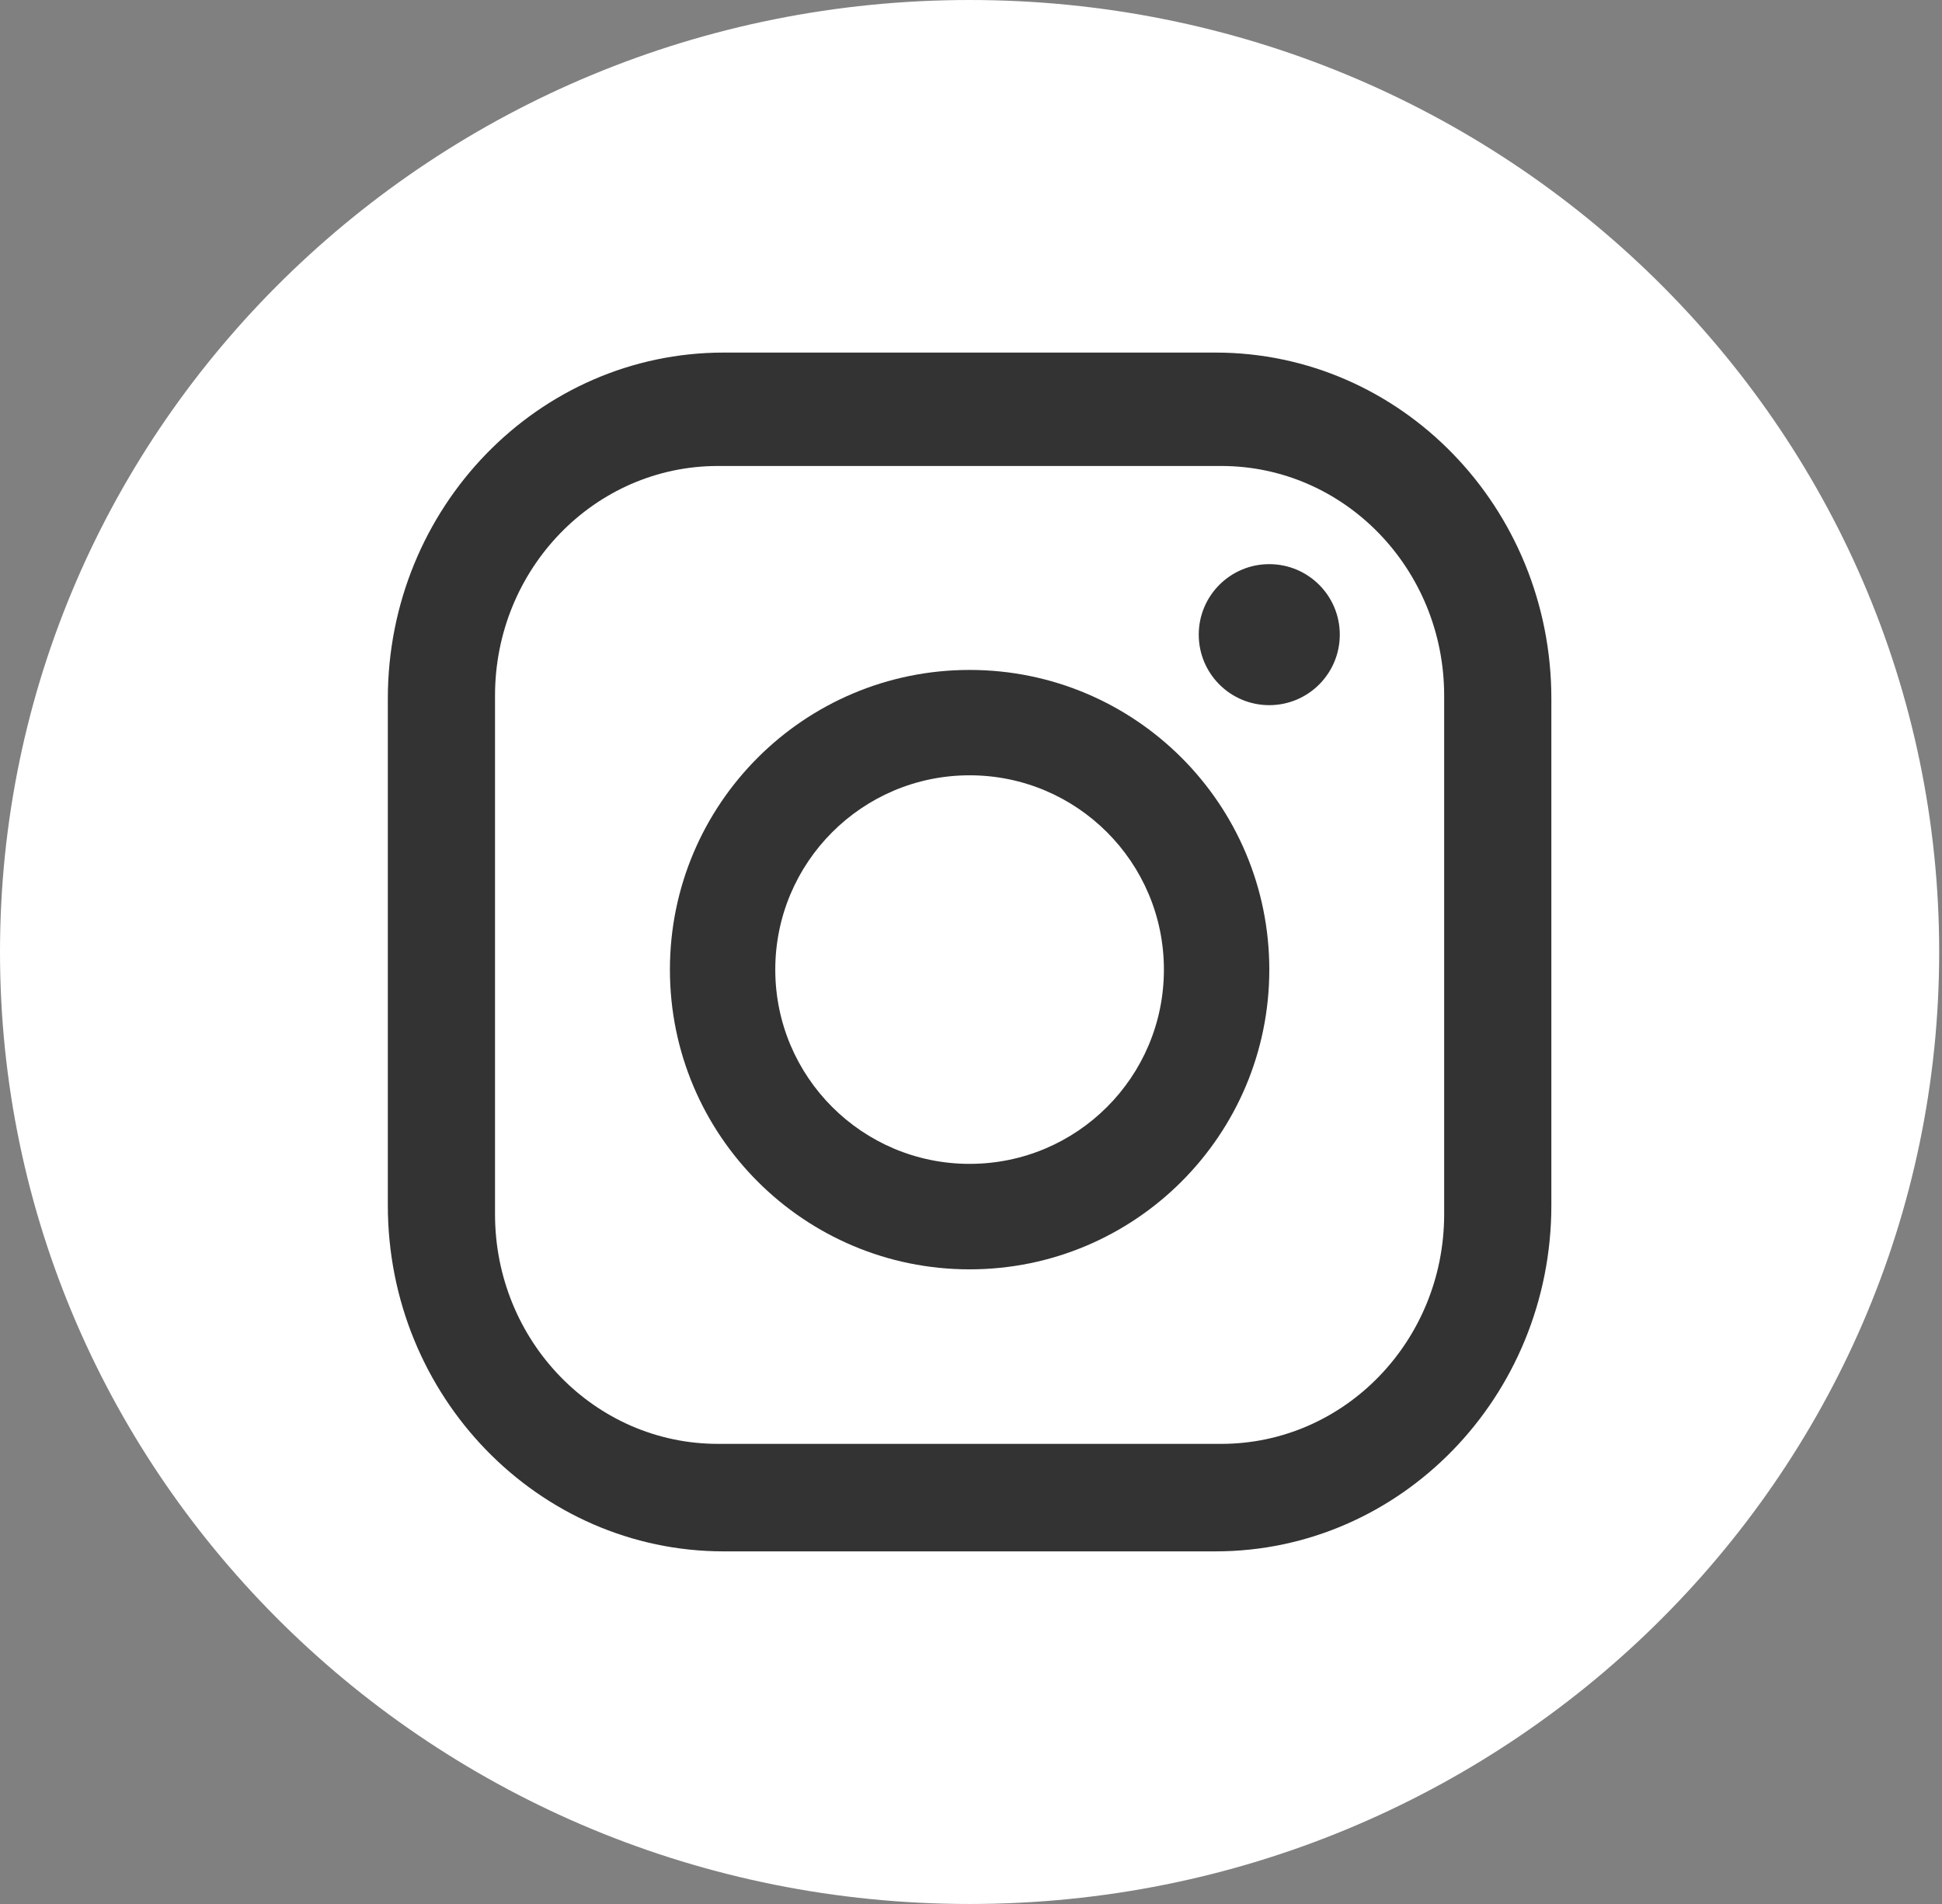
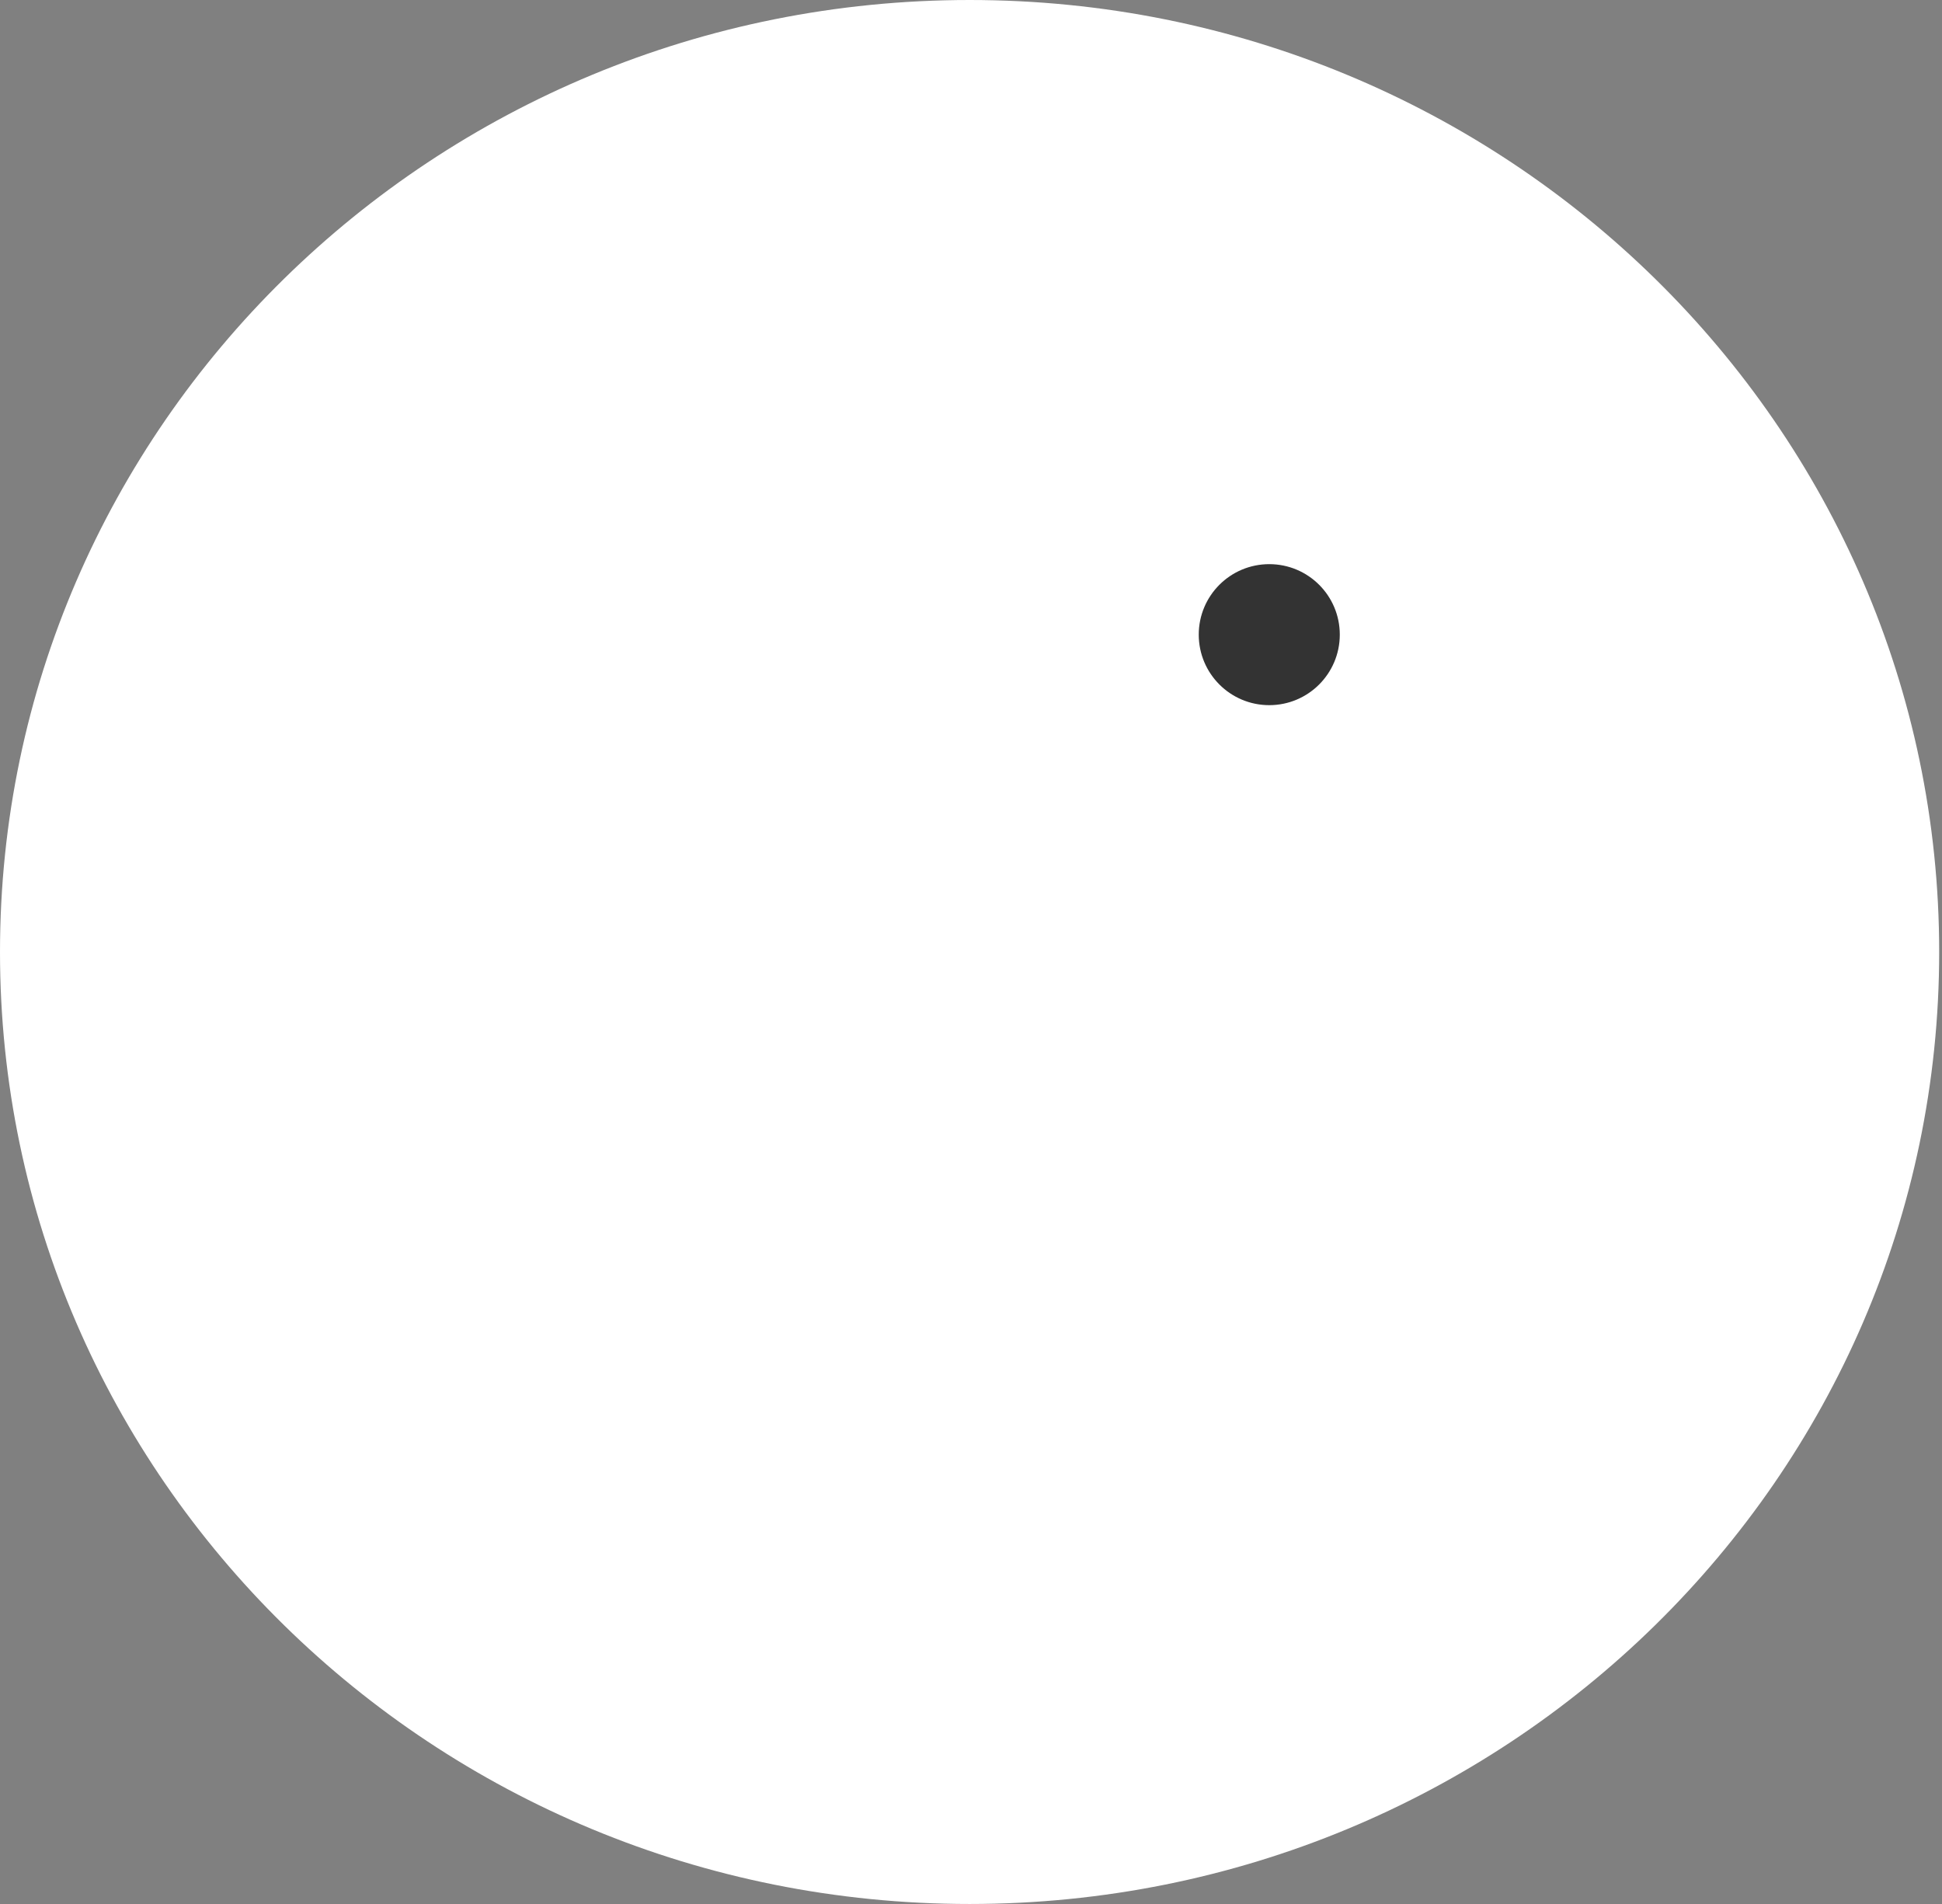
<svg xmlns="http://www.w3.org/2000/svg" width="51" height="50" viewBox="0 0 51 50" fill="none">
  <rect x="0" y="0" width="51" height="50" fill="#808080" stroke="none" />
  <path d="M50.926 25C50.926 11.193 39.526 0 25.463 0C11.4 0 0 11.193 0 25C0 38.807 11.4 50 25.463 50C39.526 50 50.926 38.807 50.926 25Z" fill="white" />
-   <path d="M31.921 9.259H19.006C14.135 9.259 10.185 13.328 10.185 18.346V31.653C10.185 36.671 14.135 40.74 19.006 40.74H31.921C36.792 40.74 40.741 36.671 40.741 31.653V18.346C40.741 13.328 36.794 9.259 31.921 9.259ZM37.926 31.886C37.926 35.218 35.305 37.917 32.071 37.917H18.853C15.619 37.917 13 35.216 13 31.886V18.268C13 14.936 15.621 12.237 18.853 12.237H32.071C35.305 12.237 37.926 14.938 37.926 18.268V31.886Z" fill="#333333" />
-   <path d="M25.463 17.593C21.118 17.593 17.593 21.116 17.593 25.463C17.593 29.811 21.118 33.334 25.463 33.334C29.809 33.334 33.334 29.811 33.334 25.463C33.334 21.116 29.811 17.593 25.463 17.593ZM25.463 30.564C22.644 30.564 20.36 28.28 20.36 25.463C20.36 22.646 22.644 20.36 25.463 20.36C28.282 20.36 30.566 22.644 30.566 25.463C30.566 28.282 28.282 30.564 25.463 30.564Z" fill="#333333" />
  <path d="M33.333 14.815C32.31 14.815 31.481 15.643 31.481 16.666C31.481 17.689 32.31 18.518 33.333 18.518C34.356 18.518 35.185 17.689 35.185 16.666C35.185 15.643 34.356 14.815 33.333 14.815Z" fill="#333333" />
</svg>